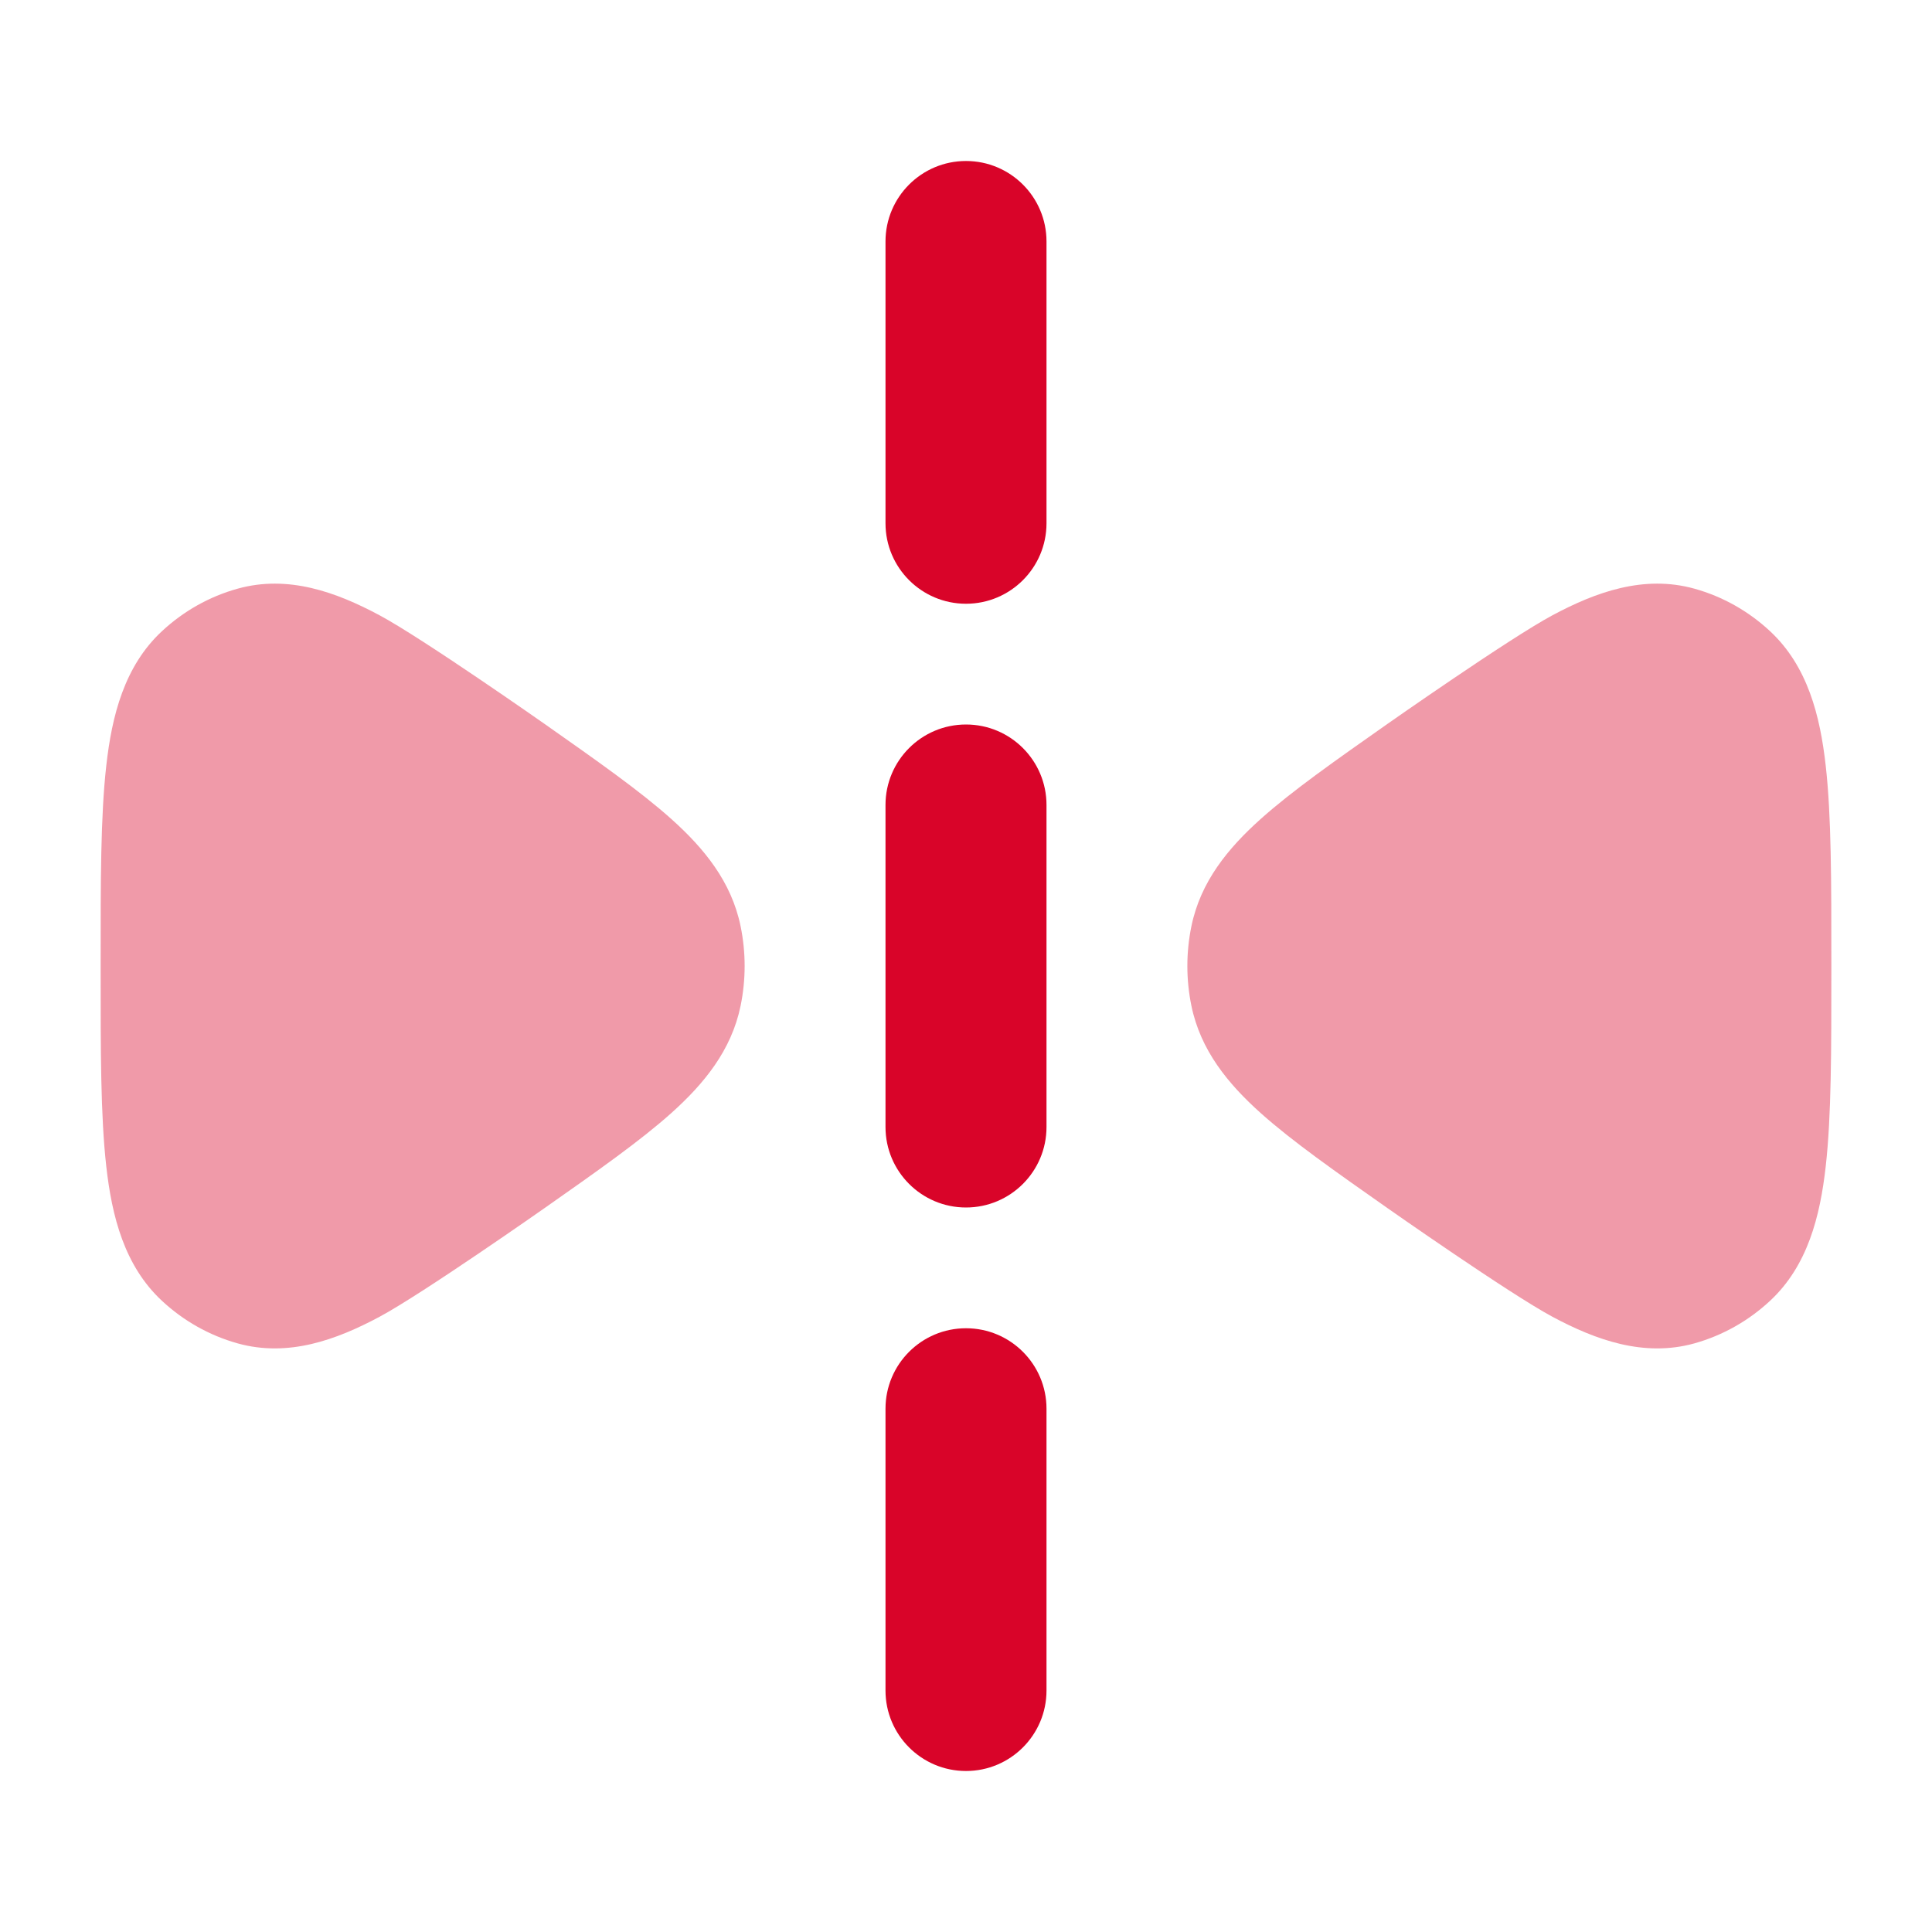
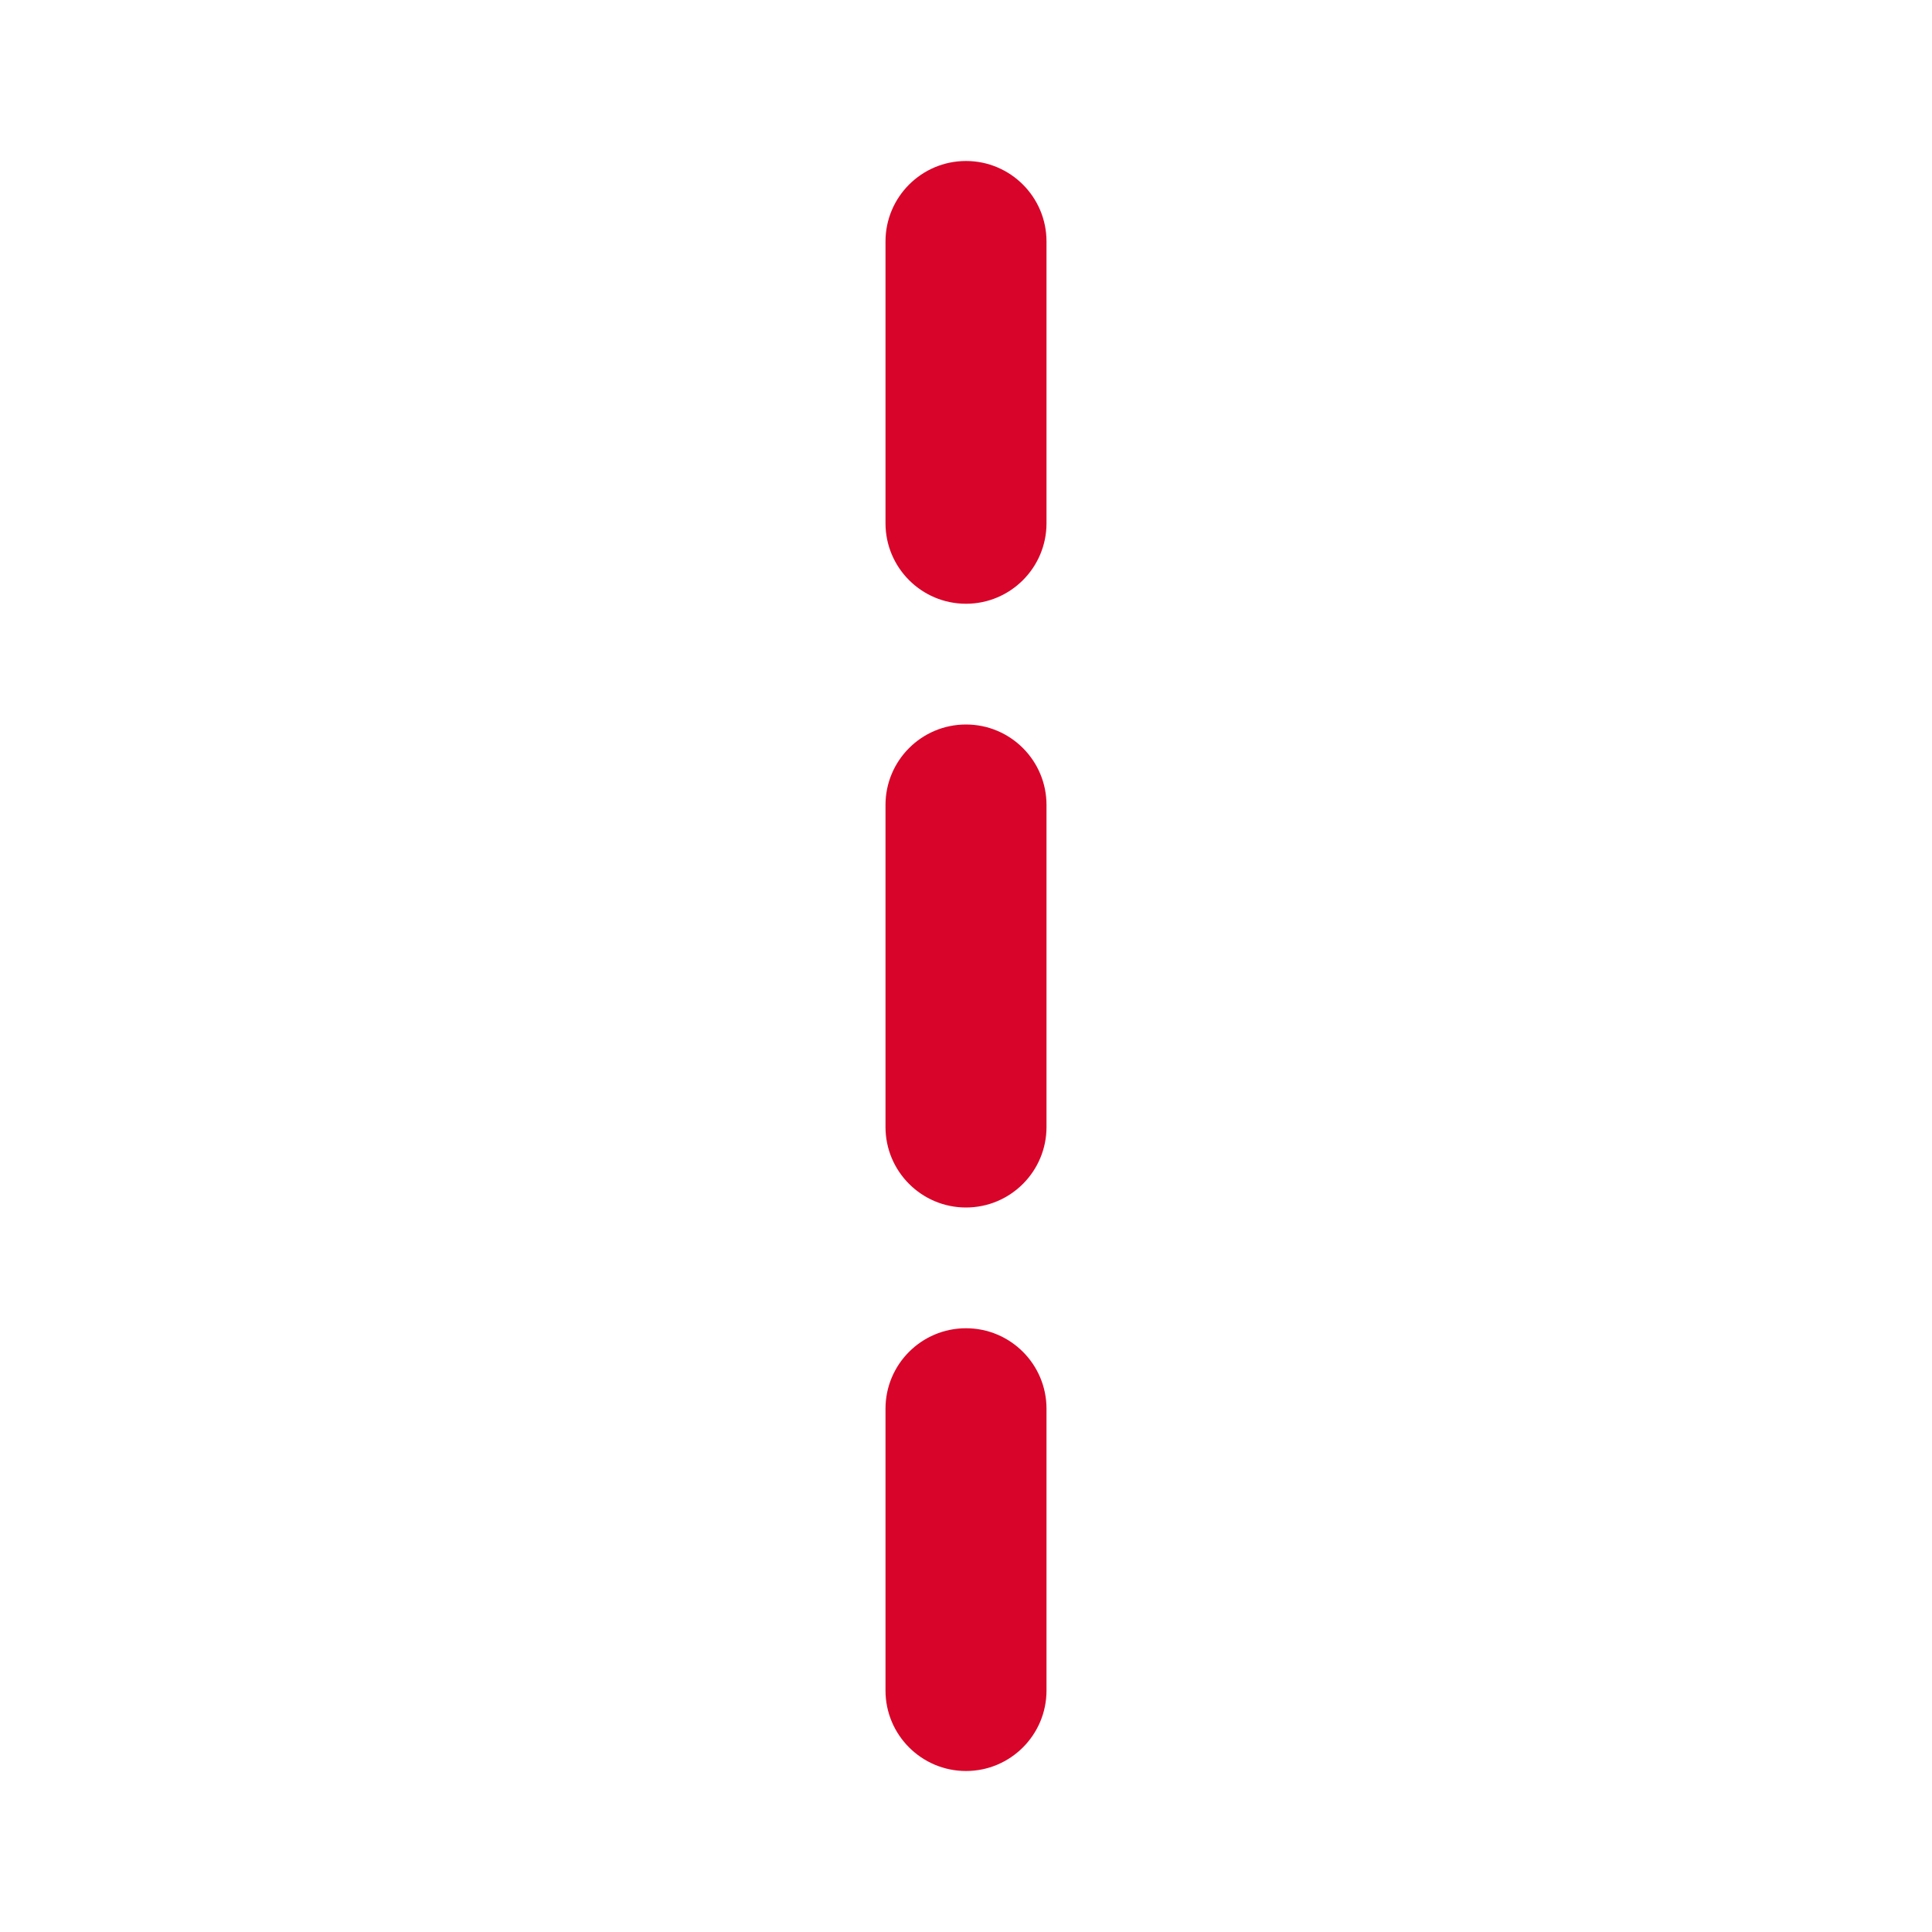
<svg xmlns="http://www.w3.org/2000/svg" width="42" height="42" viewBox="0 0 42 42" fill="none">
-   <path opacity="0.4" d="M39.812 21.084C39.812 22.834 39.813 24.261 39.69 25.352C39.568 26.442 39.297 27.517 38.481 28.277C38.013 28.713 37.45 29.032 36.834 29.204C35.736 29.509 34.692 29.13 33.75 28.626C32.813 28.124 30.162 26.263 30.162 26.263L30.162 26.263C29.031 25.469 28.086 24.806 27.404 24.195C26.697 23.561 26.099 22.835 25.9 21.865C25.783 21.295 25.783 20.706 25.9 20.136C26.099 19.165 26.697 18.44 27.404 17.806C28.086 17.195 29.031 16.532 30.162 15.737C30.162 15.737 32.813 13.877 33.75 13.375C34.692 12.871 35.736 12.492 36.834 12.797C37.45 12.968 38.013 13.287 38.481 13.723C39.297 14.484 39.568 15.559 39.69 16.649C39.813 17.739 39.812 19.166 39.812 20.917L39.812 20.917L39.812 21.084L39.812 21.084Z" fill="#D90429" />
-   <path opacity="0.4" d="M2.188 21.084C2.187 22.834 2.187 24.261 2.31 25.352C2.432 26.442 2.703 27.517 3.519 28.277C3.987 28.713 4.55 29.032 5.167 29.204C6.264 29.509 7.308 29.13 8.25 28.626C9.187 28.124 11.838 26.263 11.838 26.263L11.838 26.263C12.969 25.469 13.914 24.806 14.596 24.195C15.303 23.561 15.901 22.835 16.1 21.865C16.217 21.295 16.217 20.706 16.1 20.136C15.901 19.165 15.303 18.44 14.596 17.806C13.914 17.195 12.969 16.532 11.838 15.737C11.838 15.737 9.187 13.877 8.25 13.375C7.308 12.871 6.264 12.492 5.167 12.797C4.55 12.968 3.987 13.287 3.519 13.723C2.703 14.483 2.432 15.558 2.31 16.649C2.187 17.739 2.187 19.166 2.188 20.917L2.188 20.917L2.188 21.084L2.188 21.084Z" fill="#D90429" />
  <path fill-rule="evenodd" clip-rule="evenodd" d="M21 3.5C21.966 3.5 22.75 4.283 22.75 5.25L22.75 11.375C22.75 12.341 21.966 13.125 21 13.125C20.034 13.125 19.25 12.341 19.25 11.375L19.25 5.25C19.25 4.283 20.034 3.5 21 3.5ZM21 15.75C21.966 15.75 22.75 16.533 22.75 17.5L22.75 24.5C22.75 25.466 21.966 26.25 21 26.25C20.034 26.25 19.25 25.466 19.25 24.5L19.25 17.5C19.25 16.533 20.034 15.75 21 15.75ZM21 28.875C21.966 28.875 22.75 29.658 22.75 30.625L22.75 36.75C22.75 37.716 21.966 38.5 21 38.5C20.034 38.5 19.25 37.716 19.25 36.75L19.25 30.625C19.25 29.658 20.034 28.875 21 28.875Z" fill="#D90429" />
</svg>